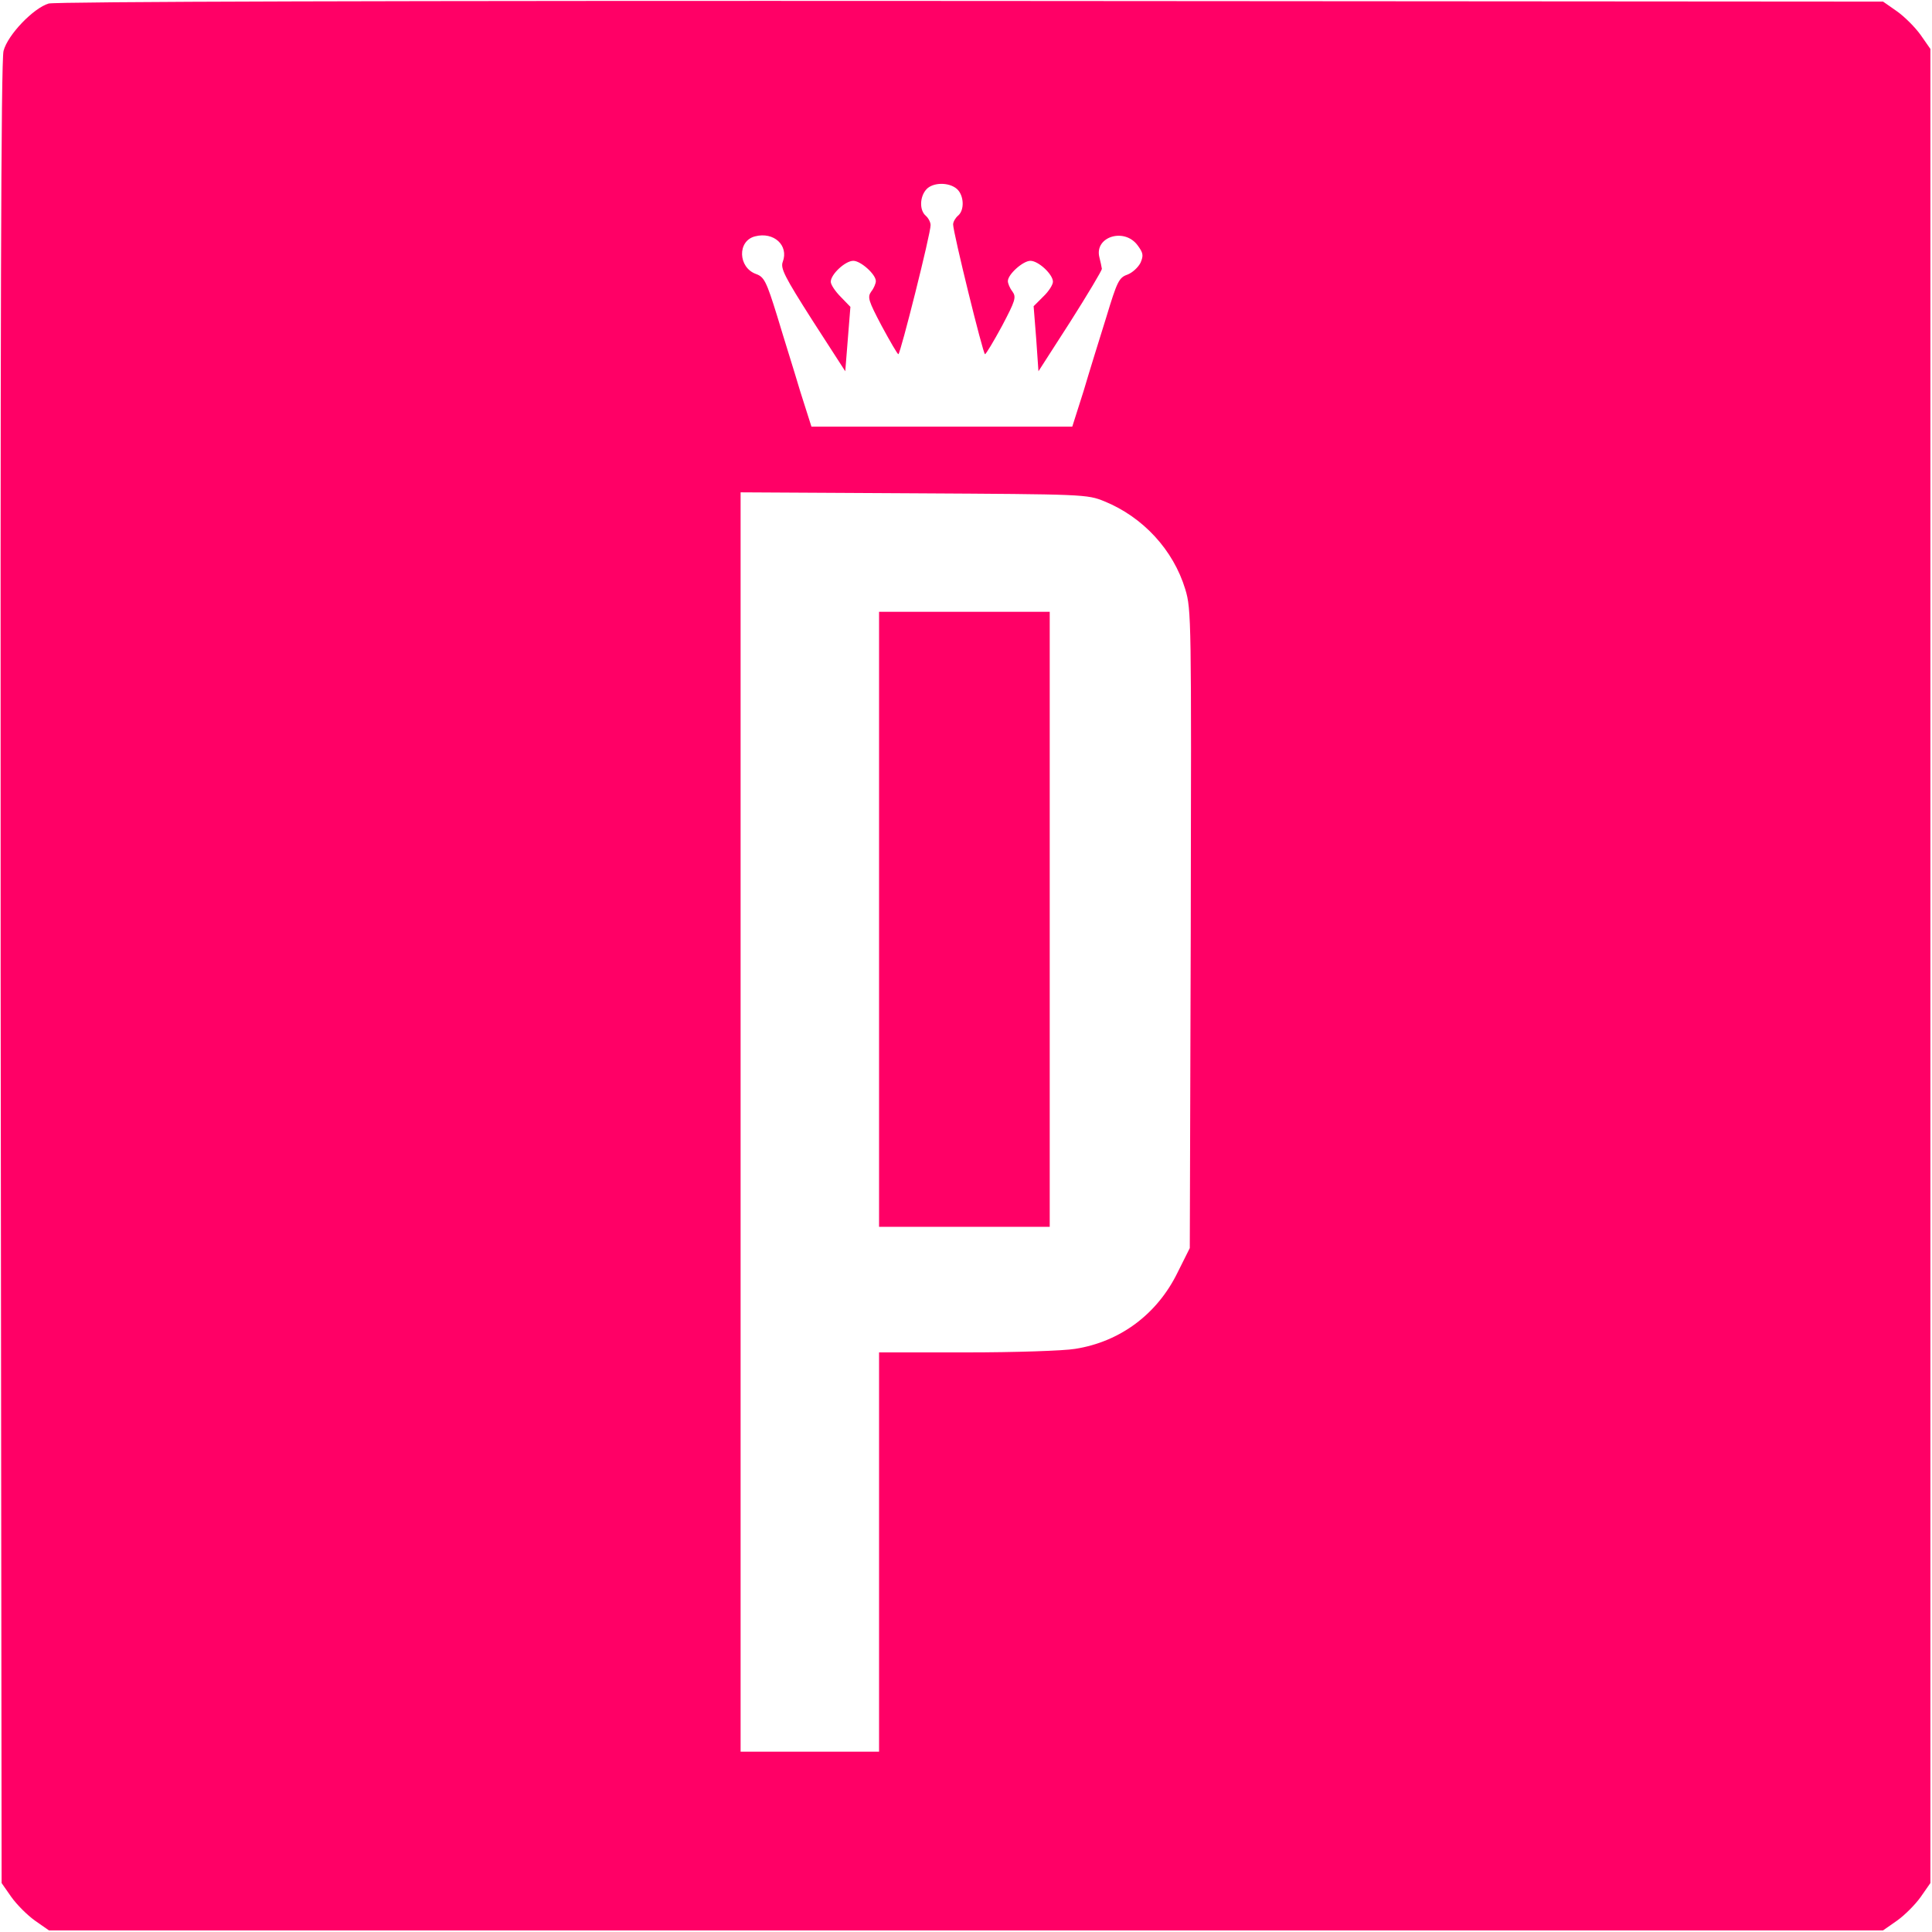
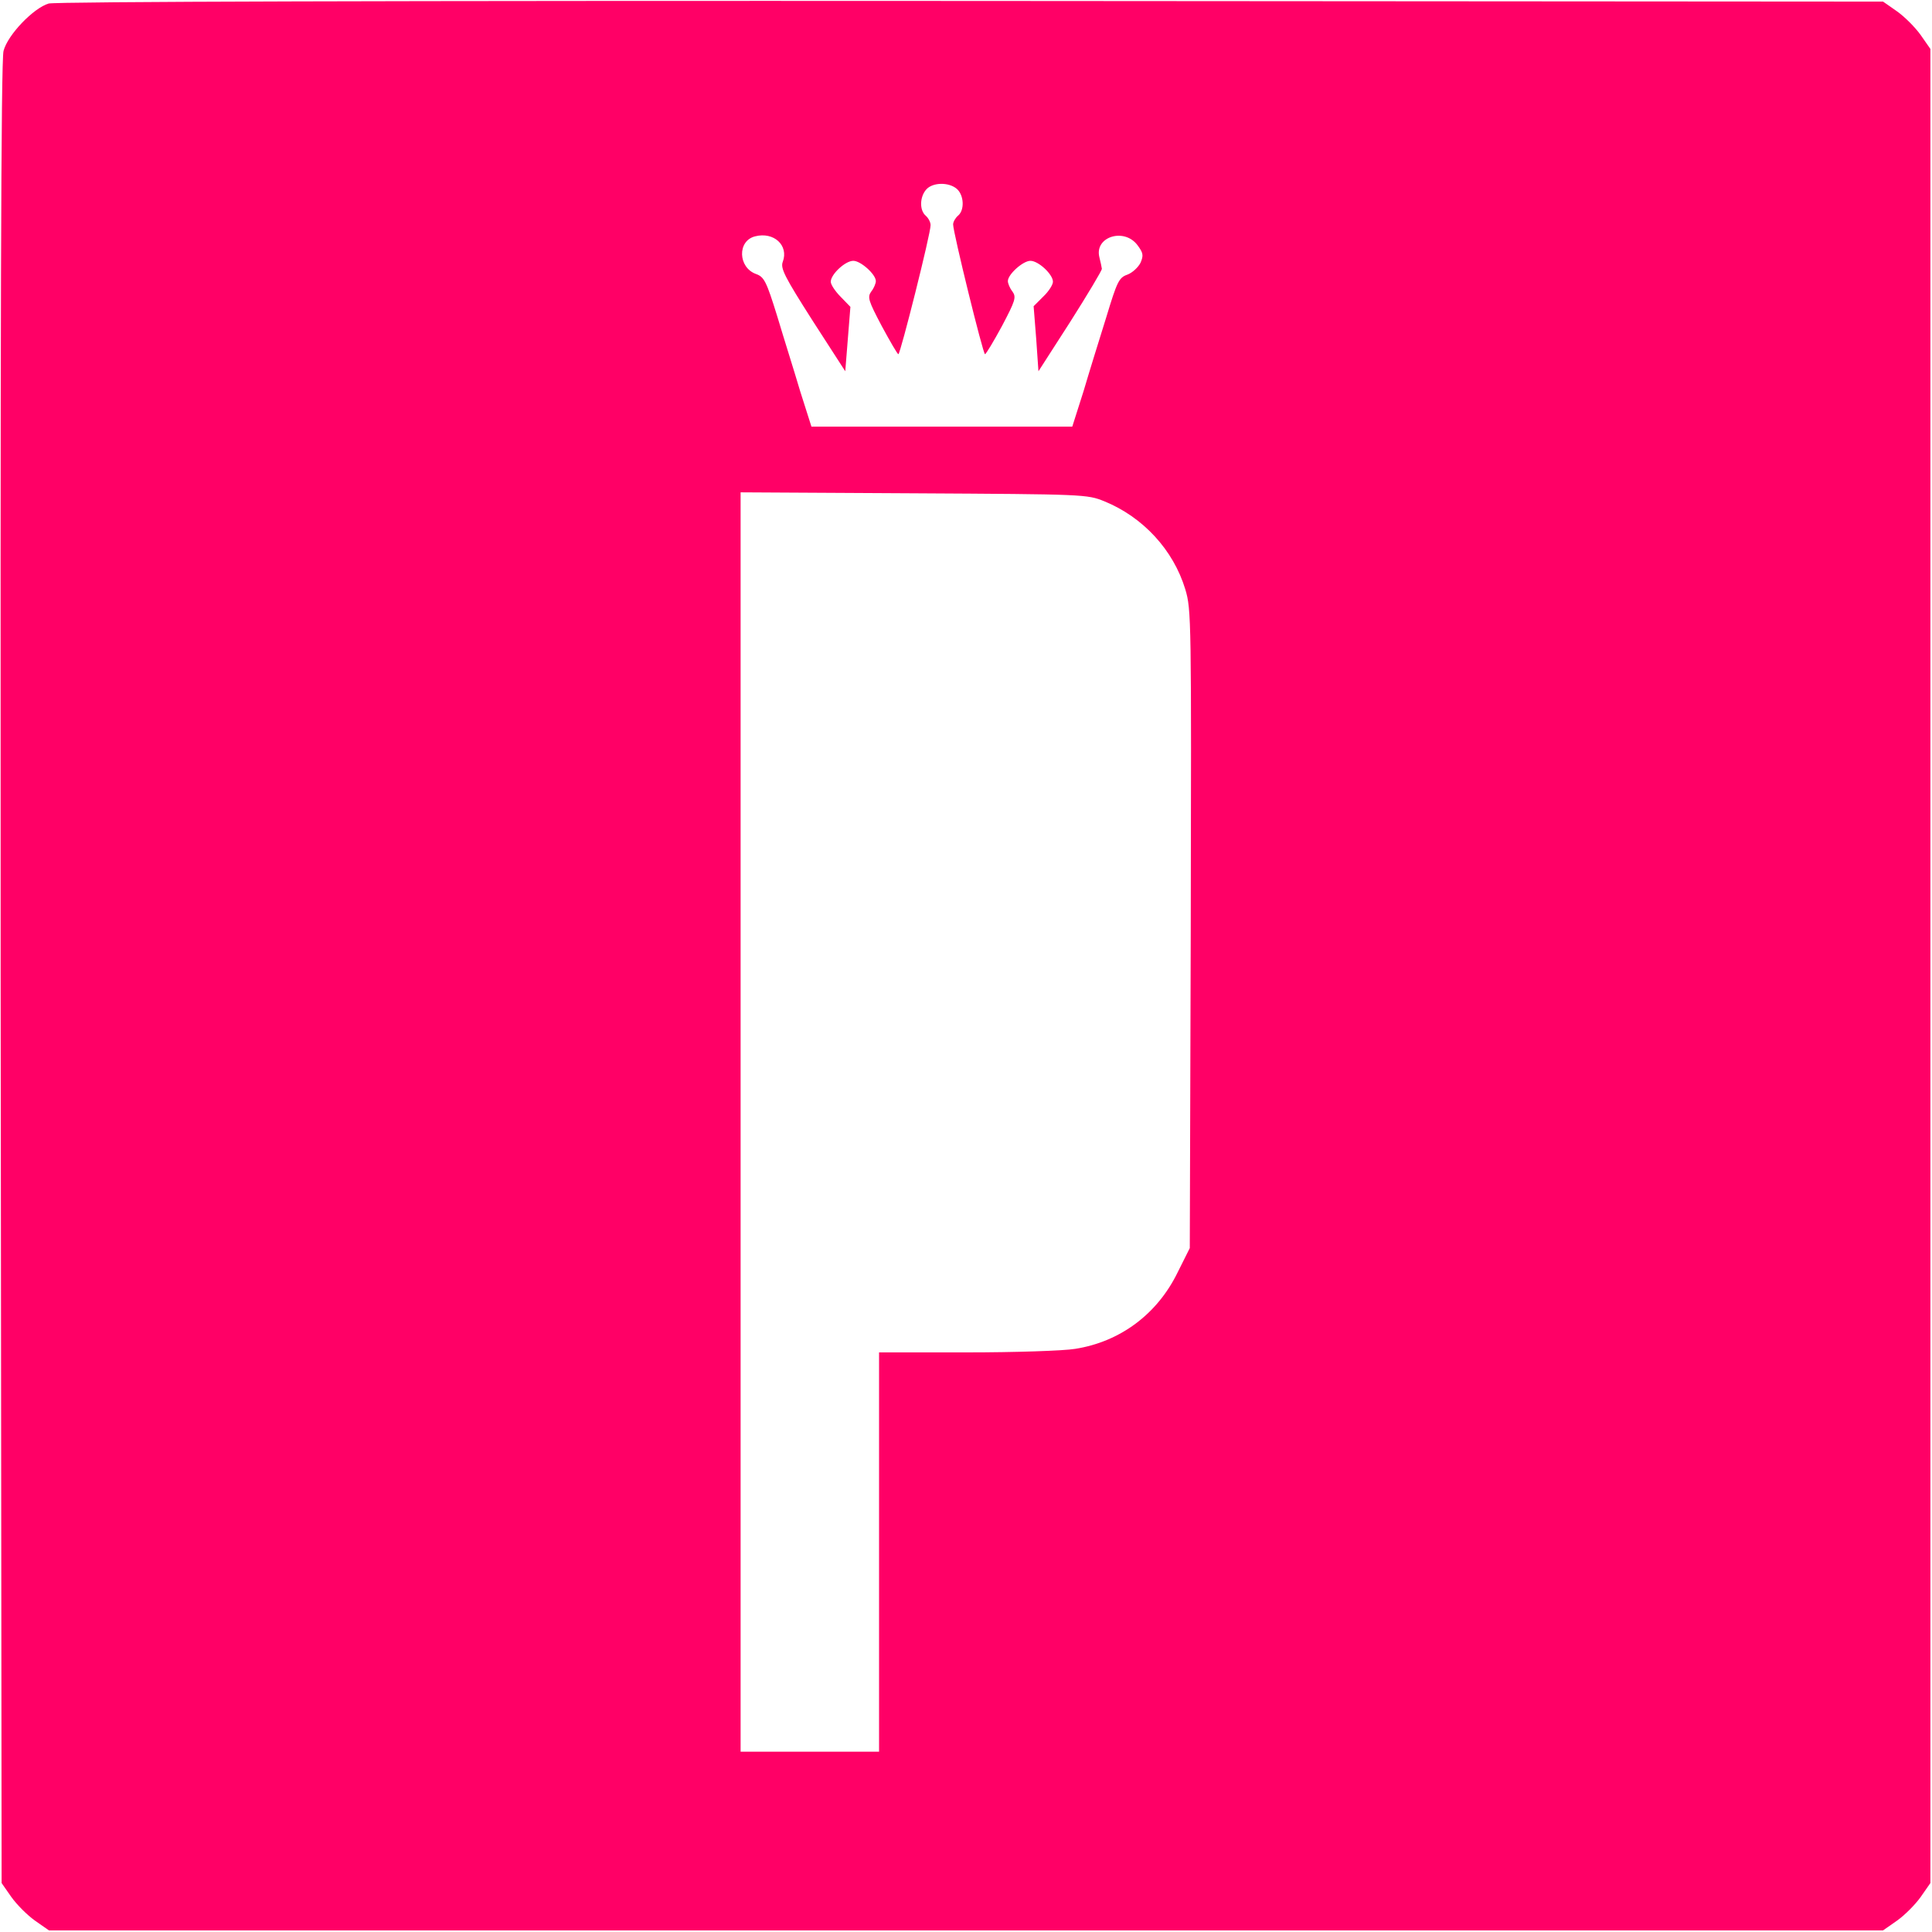
<svg xmlns="http://www.w3.org/2000/svg" version="1.0" width="600pt" height="600pt" viewBox="0 0 600 600" preserveAspectRatio="xMidYMid meet">
  <g transform="translate(0,600) scale(0.1,-0.1)" fill="#ff0066" stroke="none">
    <path d="M151 5989 c-47 -14 -127 -97 -140 -147 -8 -28 -10 -870 -9 -2865 l3 -2825 30 -43 c17 -24 50 -57 74 -74 l43 -30 2848 0 2848 0 43 30 c24 17 57 50 74 74 l30 43 0 2848 0 2848 -30 43 c-17 24 -50 57 -74 74 l-43 30 -2831 2 c-1802 1 -2844 -2 -2866 -8z m2821 -576 c22 -20 24 -66 3 -83 -8 -7 -15 -19 -15 -27 0 -25 93 -403 99 -403 3 0 27 40 53 88 41 78 45 89 32 107 -8 10 -14 25 -14 32 0 21 47 63 70 63 25 0 70 -42 70 -65 0 -9 -13 -30 -30 -46 l-30 -30 8 -101 7 -101 99 154 c54 85 98 159 98 164 -1 6 -4 22 -8 37 -15 63 78 92 119 36 17 -23 19 -31 9 -54 -7 -14 -25 -31 -41 -37 -26 -9 -32 -22 -65 -131 -21 -67 -53 -170 -71 -231 l-35 -110 -405 0 -405 0 -35 110 c-18 61 -51 165 -71 232 -34 110 -41 123 -66 132 -56 20 -59 103 -3 117 58 15 105 -28 86 -79 -8 -20 6 -47 92 -182 l102 -158 8 100 8 100 -30 31 c-17 17 -31 38 -31 47 0 23 45 65 70 65 23 0 70 -42 70 -63 0 -7 -6 -22 -14 -32 -13 -18 -9 -29 32 -107 26 -48 49 -88 52 -88 6 0 101 377 100 401 0 9 -7 22 -15 29 -20 17 -19 59 2 82 20 22 70 23 95 1z m458 -970 c120 -49 214 -151 251 -273 19 -63 19 -92 17 -1056 l-3 -990 -38 -76 c-63 -129 -178 -215 -318 -237 -35 -6 -187 -11 -336 -11 l-273 0 0 -620 0 -620 -215 0 -215 0 0 1955 0 1956 538 -3 c530 -3 538 -3 592 -25z" />
-     <path d="M2730 3145 l0 -955 265 0 265 0 0 955 0 955 -265 0 -265 0 0 -955z" />
  </g>
</svg>